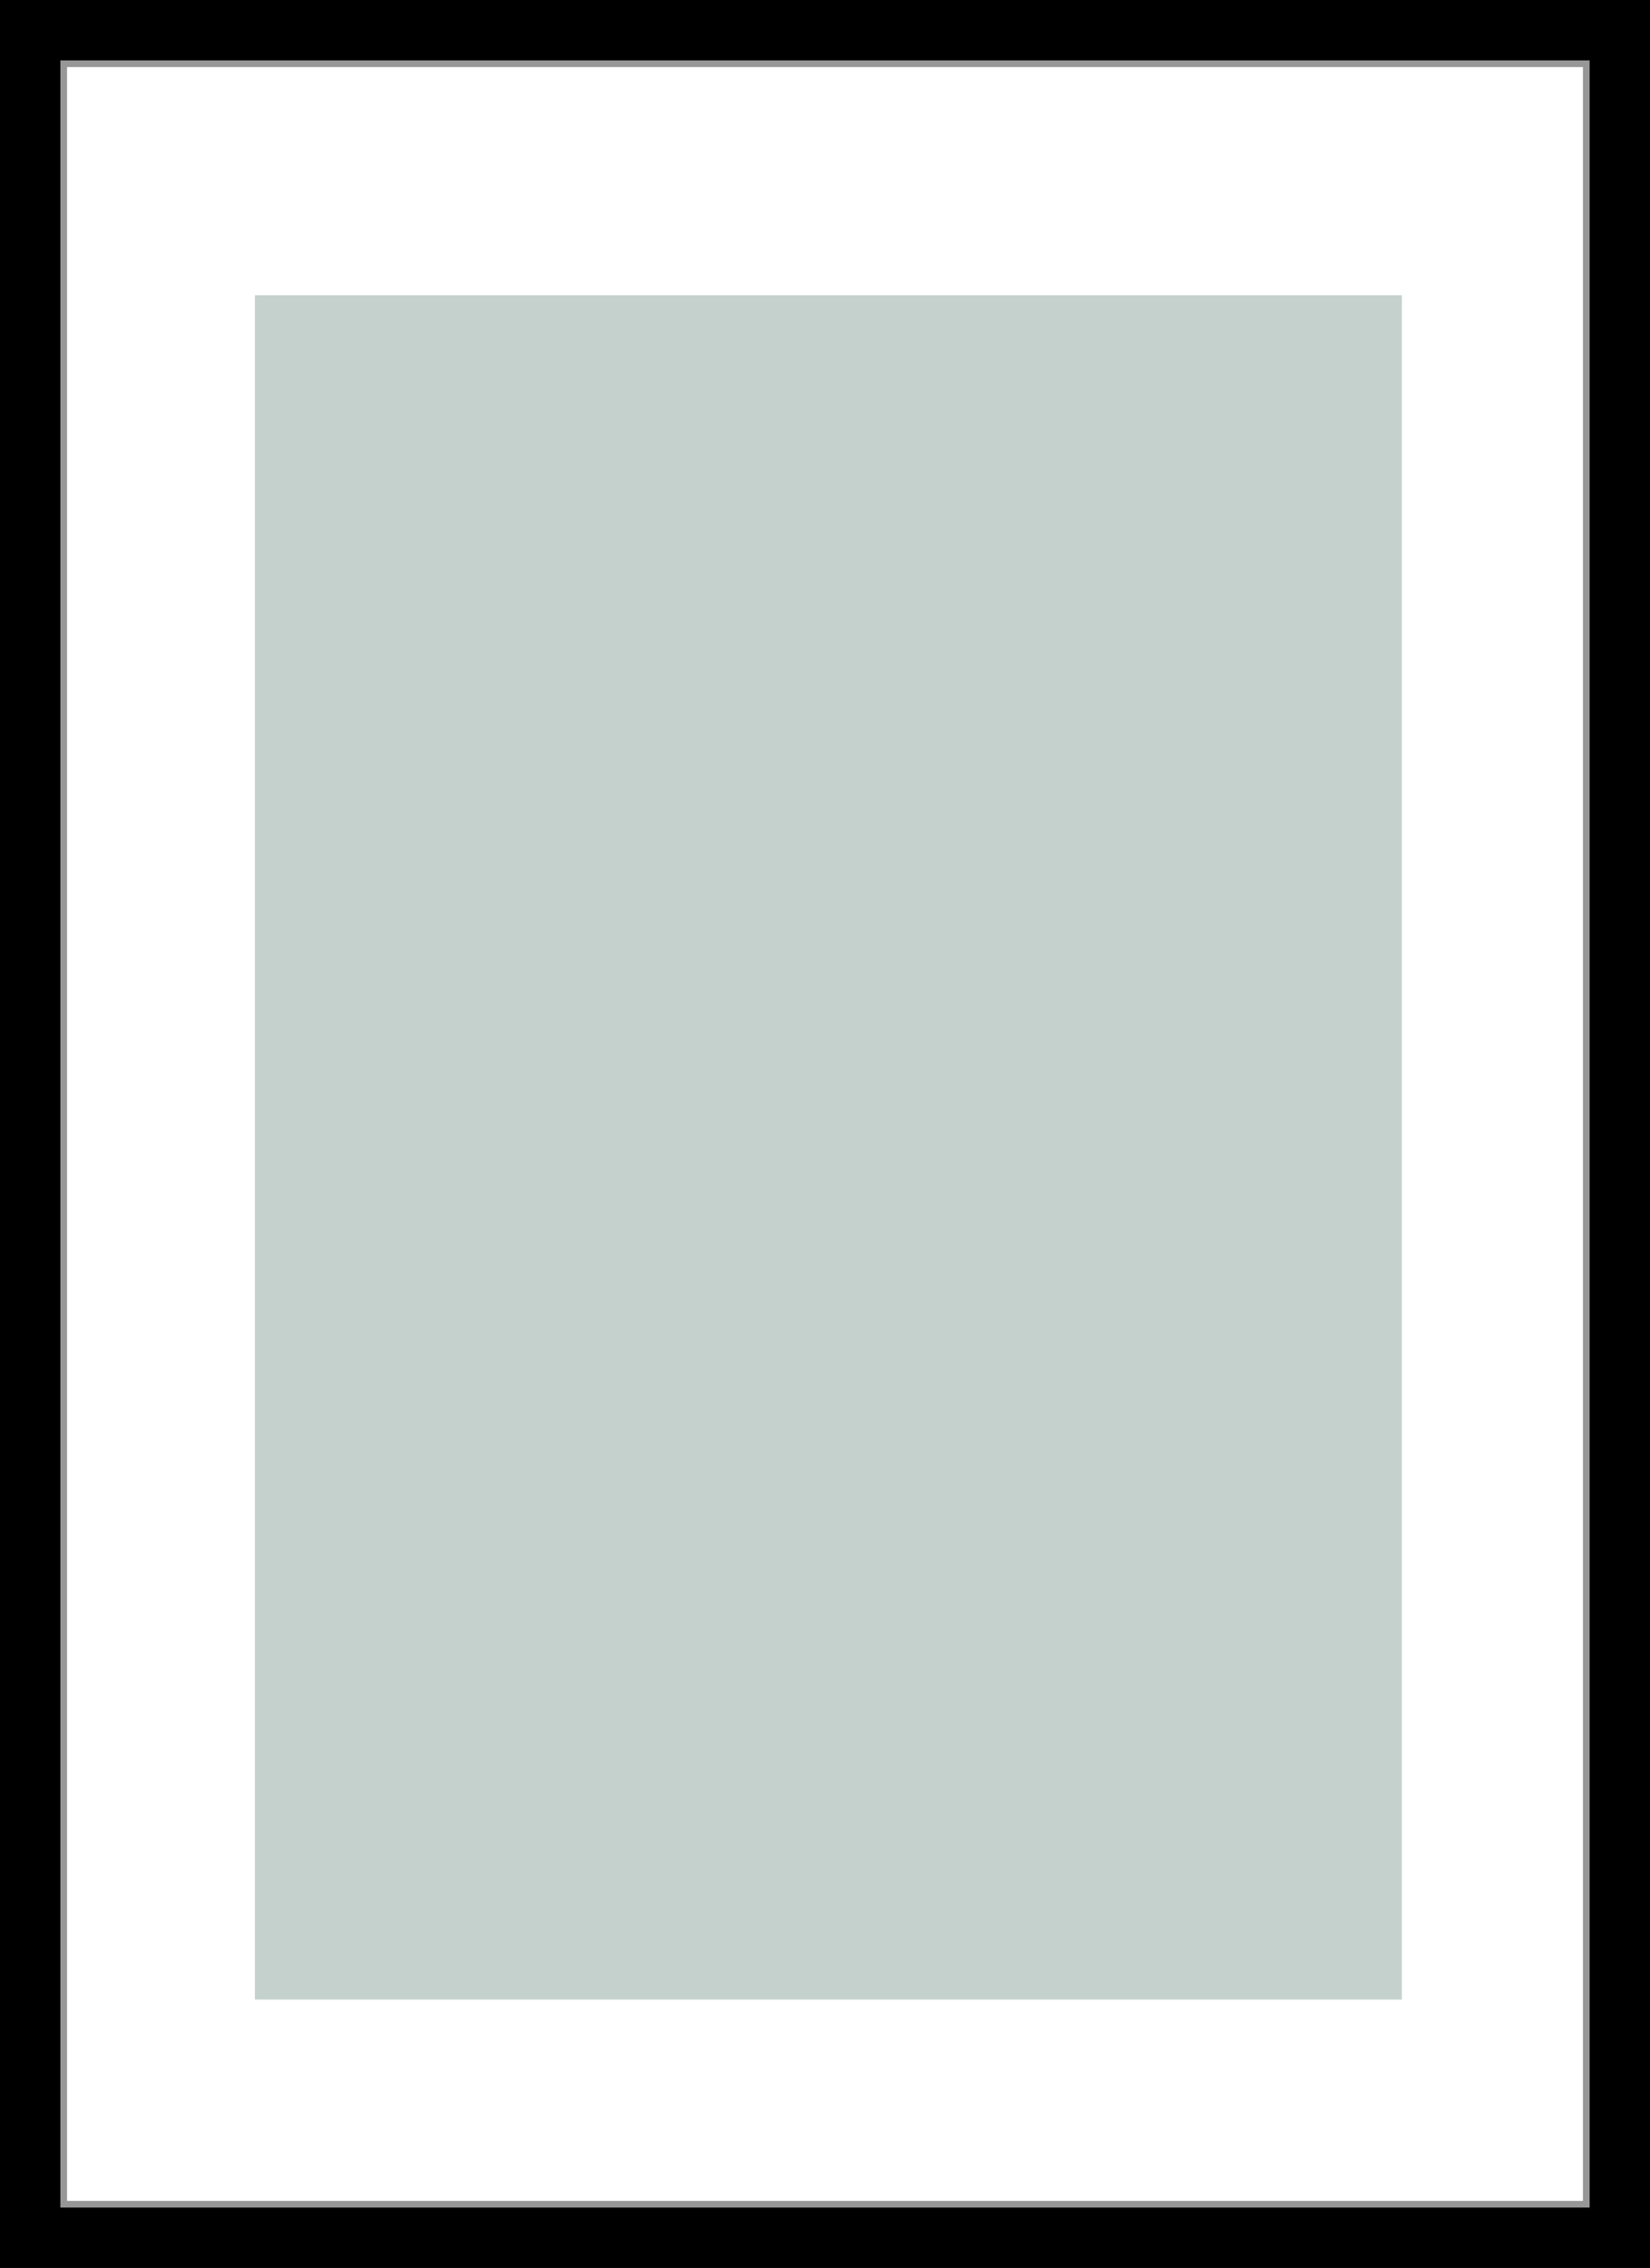
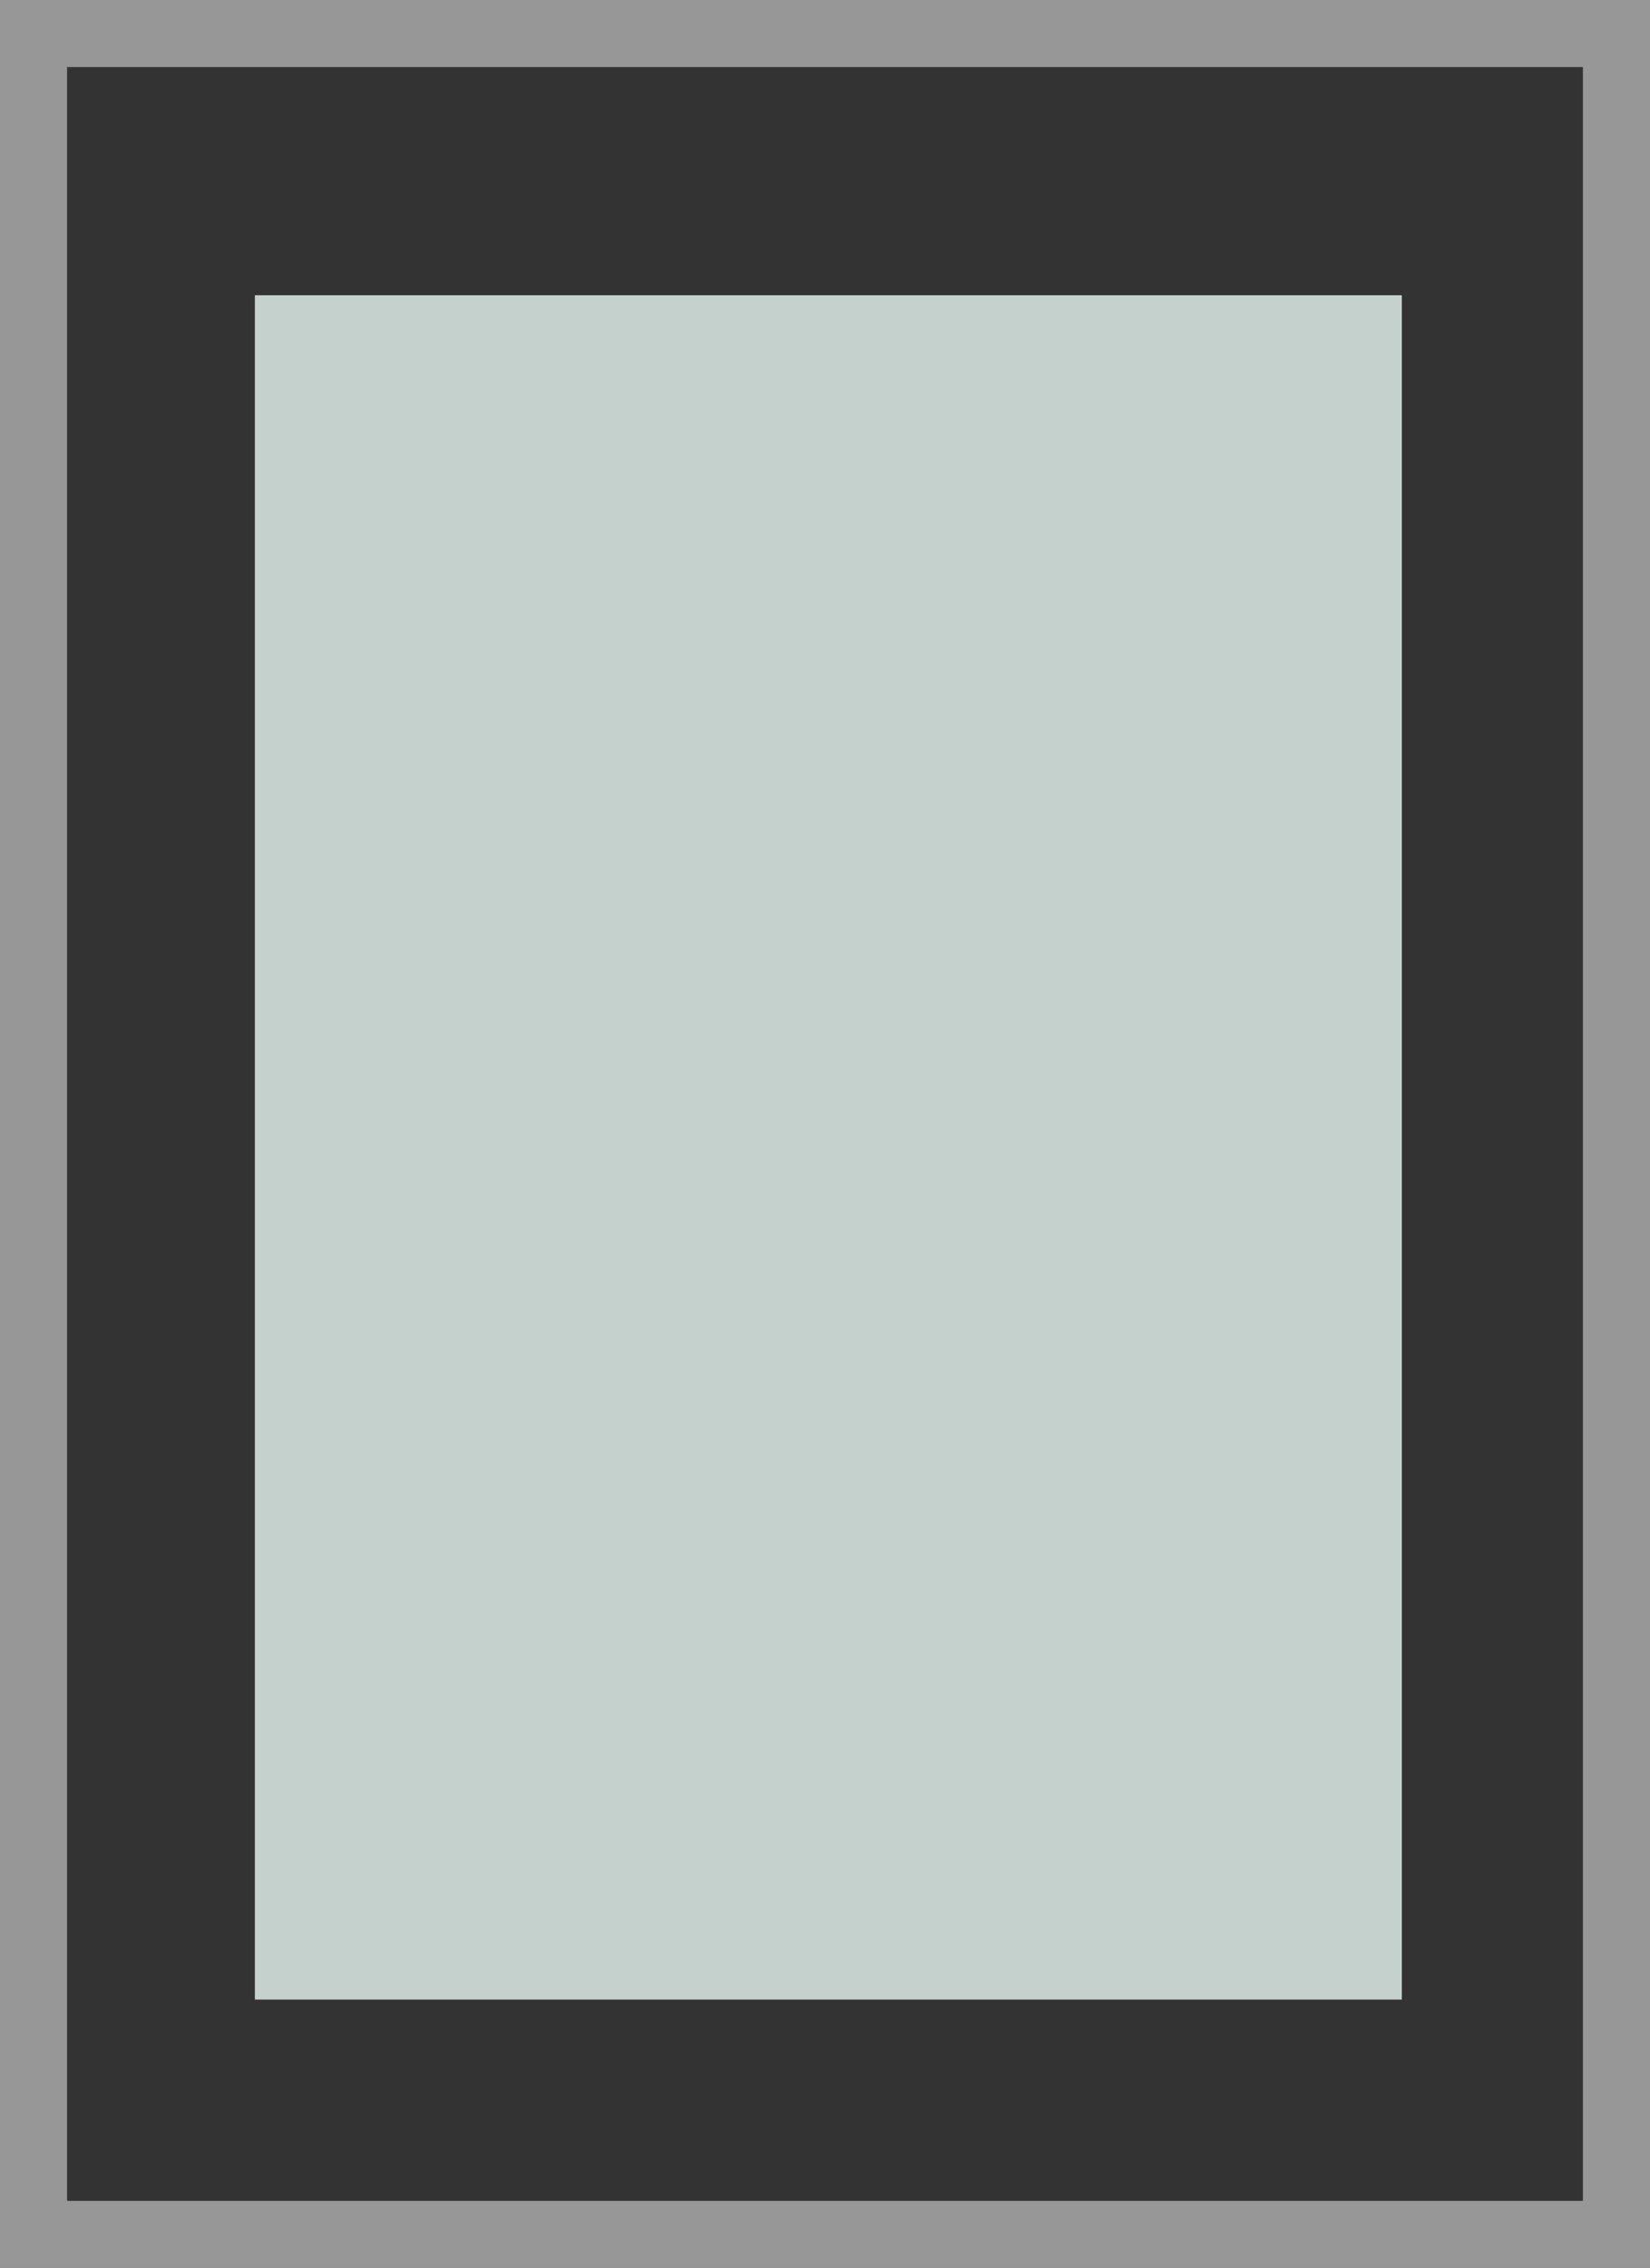
<svg xmlns="http://www.w3.org/2000/svg" xmlns:xlink="http://www.w3.org/1999/xlink" width="246px" height="338px" viewBox="0 0 246 338" version="1.1">
  <rect x="0" y="0" width="246" height="338" fill="#333333" stroke="none" />
  <defs>
-     <rect id="path-1" x="0" y="0" width="246" height="338" />
-   </defs>
+     </defs>
  <g id="Page-1" stroke="none" stroke-width="1" fill="none" fill-rule="evenodd">
    <g id="Rectangle">
      <use fill="#FFFFFF" fill-rule="evenodd" xlink:href="#path-1" />
      <rect stroke="#979797" stroke-width="10" x="5" y="5" width="236" height="328" />
-       <rect stroke="#000000" stroke-width="9" x="4.5" y="4.5" width="237" height="329" />
    </g>
    <rect id="Rectangle-2" fill="#C5D1CD" x="38" y="44" width="171" height="254" />
  </g>
</svg>